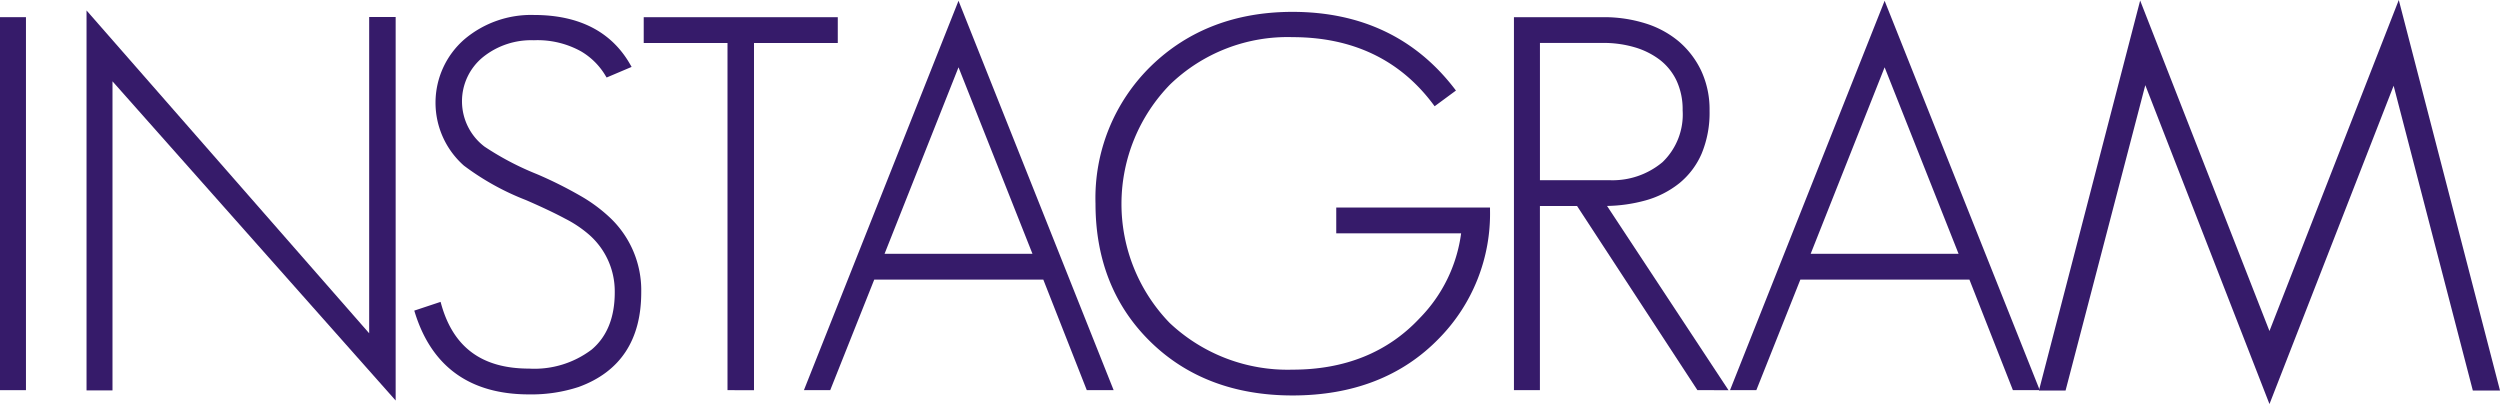
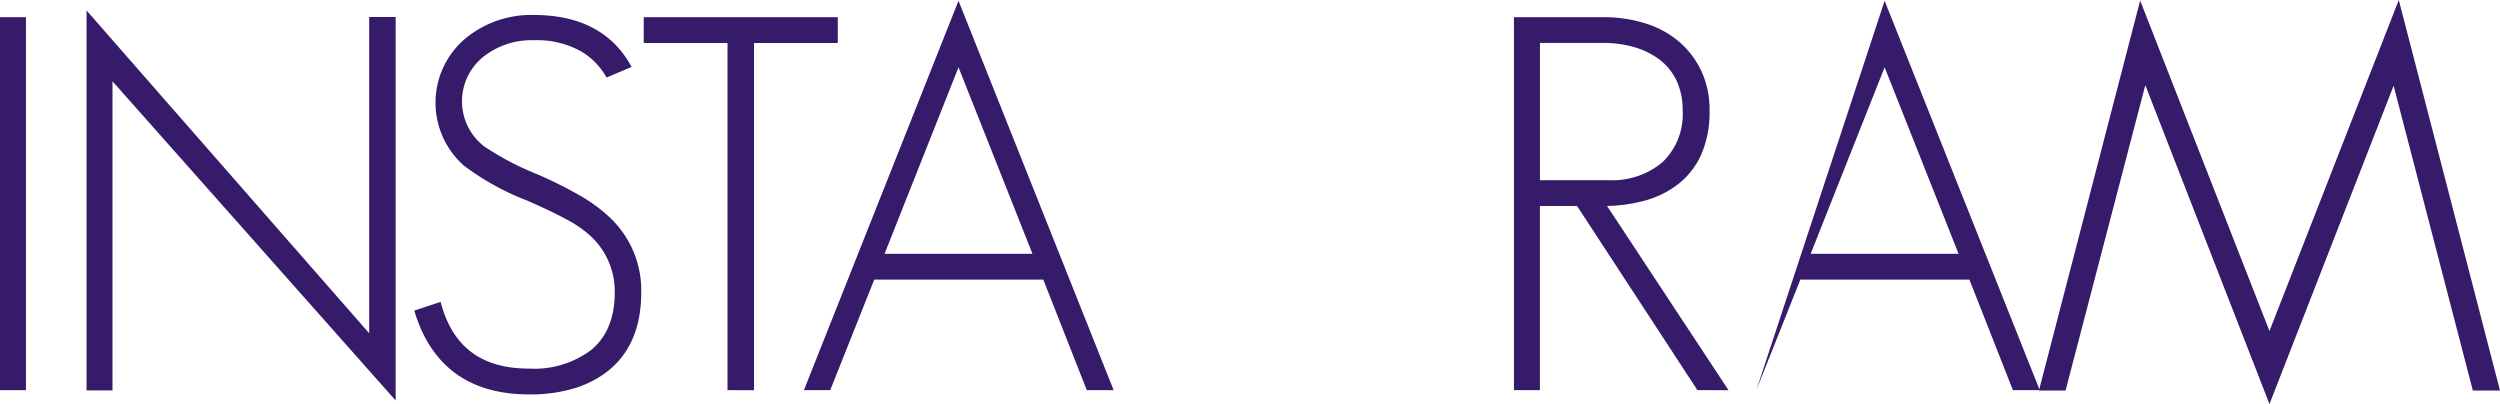
<svg xmlns="http://www.w3.org/2000/svg" width="297.016" height="48">
  <g data-name="グループ 4833" fill="#361b6a">
    <path data-name="長方形 5905" d="M0 2.04h3.084v44.313H0z" />
    <path data-name="パス 10939" d="M13.365 9.661v36.724h-3.084V1.241L43.86 39.595V2.018h3.147v45.566z" />
    <path data-name="パス 10940" d="M62.86 46.857c-6.995 0-11.558-3.264-13.563-9.7l-.079-.254 3.125-1.039.079.282c1.445 5.146 4.86 7.646 10.438 7.646a11.261 11.261 0 007.439-2.263c1.816-1.532 2.737-3.815 2.737-6.784a8.94 8.94 0 00-3.244-7.029 14 14 0 00-2.658-1.743c-1.218-.654-2.78-1.392-4.64-2.2a30.716 30.716 0 01-7.383-4.1 9.974 9.974 0 01.069-15.007 12.256 12.256 0 018.247-2.887c5.377 0 9.233 1.988 11.461 5.906l.151.265-2.968 1.259-.128-.206a8.2 8.2 0 00-2.923-2.908 10.649 10.649 0 00-5.593-1.313 9.142 9.142 0 00-5.991 1.959 6.764 6.764 0 00.128 10.679 34.079 34.079 0 006.231 3.271 48.457 48.457 0 015.133 2.559 18.486 18.486 0 013.519 2.587 11.866 11.866 0 013.736 8.9c0 5.661-2.5 9.442-7.428 11.234a17.962 17.962 0 01-5.895.886z" />
    <path data-name="パス 10941" d="M86.432 46.353V5.107h-9.954V2.045h23.056v3.062H89.58v41.251z" />
    <path data-name="パス 10942" d="M129.118 46.353l-5.166-13.133h-20.087l-5.229 13.133h-3.125L113.877.093l18.431 46.26zm-6.454-16.2l-8.786-22.158-8.787 22.158z" />
-     <path data-name="パス 10943" d="M153.557 46.983c-6.851 0-12.514-2.132-16.832-6.337-4.361-4.244-6.572-9.778-6.572-16.45a21.9 21.9 0 016.572-16.325c4.4-4.287 10.065-6.461 16.832-6.461 8.119 0 14.6 3.071 19.251 9.128l.168.219-2.532 1.866-.169-.227c-3.957-5.3-9.582-7.983-16.718-7.983a20.09 20.09 0 00-14.543 5.623 20.323 20.323 0 00-.063 28.319 20.428 20.428 0 0014.606 5.563c6.229 0 11.31-2.054 15.1-6.106a17.689 17.689 0 004.933-10.09h-14.835v-3.065h18.268v.274a21.128 21.128 0 01-6.061 15.276c-4.362 4.5-10.218 6.776-17.405 6.776z" />
    <path data-name="パス 10944" d="M201.664 46.353l-14.3-21.882h-4.413v21.882h-3.085V2.04h10.677a16.417 16.417 0 014.874.718 11.431 11.431 0 014.005 2.139 10.462 10.462 0 012.685 3.492 10.907 10.907 0 011 4.776 12.628 12.628 0 01-.935 5.072 9.259 9.259 0 01-2.663 3.536 11.234 11.234 0 01-4.038 2.045 18.222 18.222 0 01-4.544.649l14.43 21.888zm-10.487-24.946a9.233 9.233 0 006.331-2.135 7.844 7.844 0 002.4-6.171 8.076 8.076 0 00-.729-3.531 6.807 6.807 0 00-2-2.476 9.191 9.191 0 00-2.995-1.484 13.069 13.069 0 00-3.7-.511h-7.529v16.308z" />
-     <path data-name="パス 10945" d="M239.146 46.353L233.98 33.22h-20.087l-5.229 13.133h-3.126L223.905.093l18.43 46.26zm-6.455-16.2l-8.786-22.158-8.786 22.158z" />
+     <path data-name="パス 10945" d="M239.146 46.353L233.98 33.22h-20.087l-5.229 13.133L223.905.093l18.43 46.26zm-6.455-16.2l-8.786-22.158-8.786 22.158z" />
    <path data-name="パス 10946" d="M254.875 10.117l-9.472 36.278h-3.165L254.264.064l15.363 39.264L284.991 0l12.026 46.4h-3.228l-9.41-36.215-14.751 37.82z" />
  </g>
</svg>